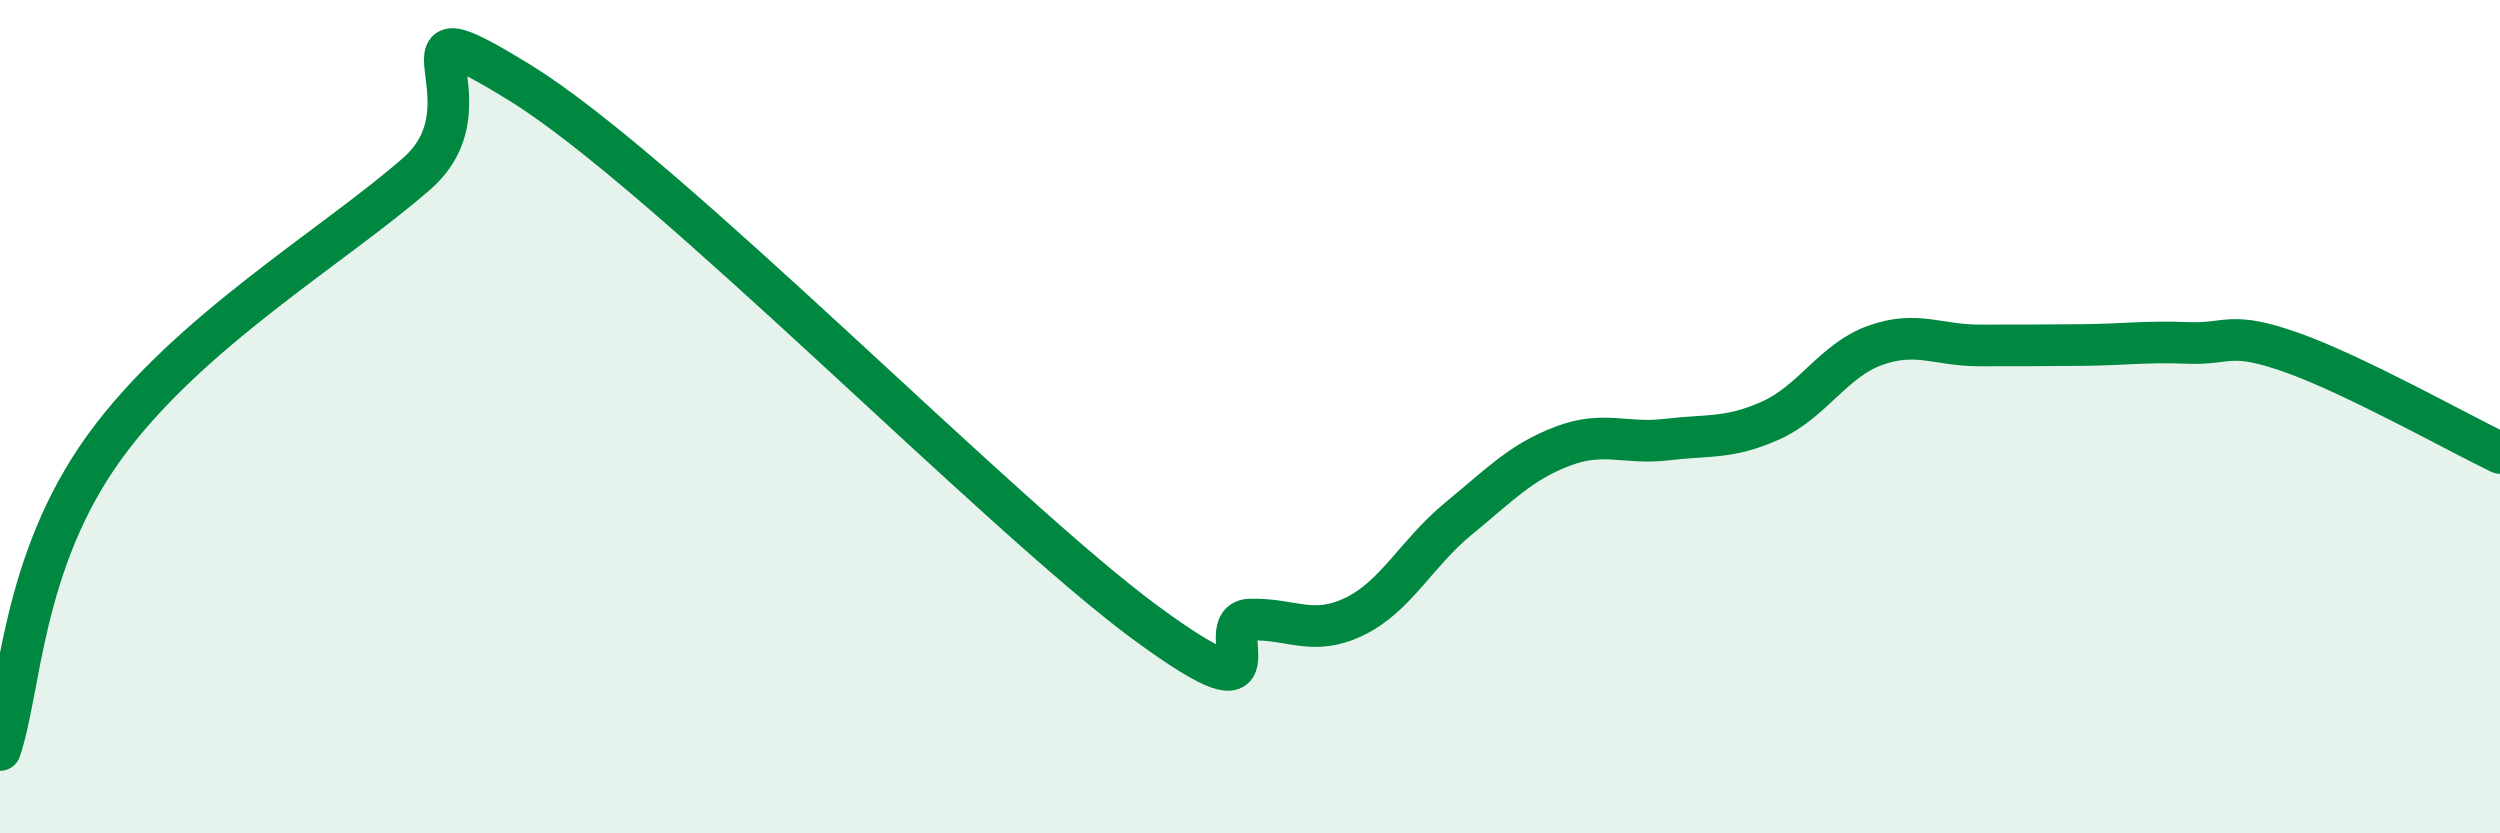
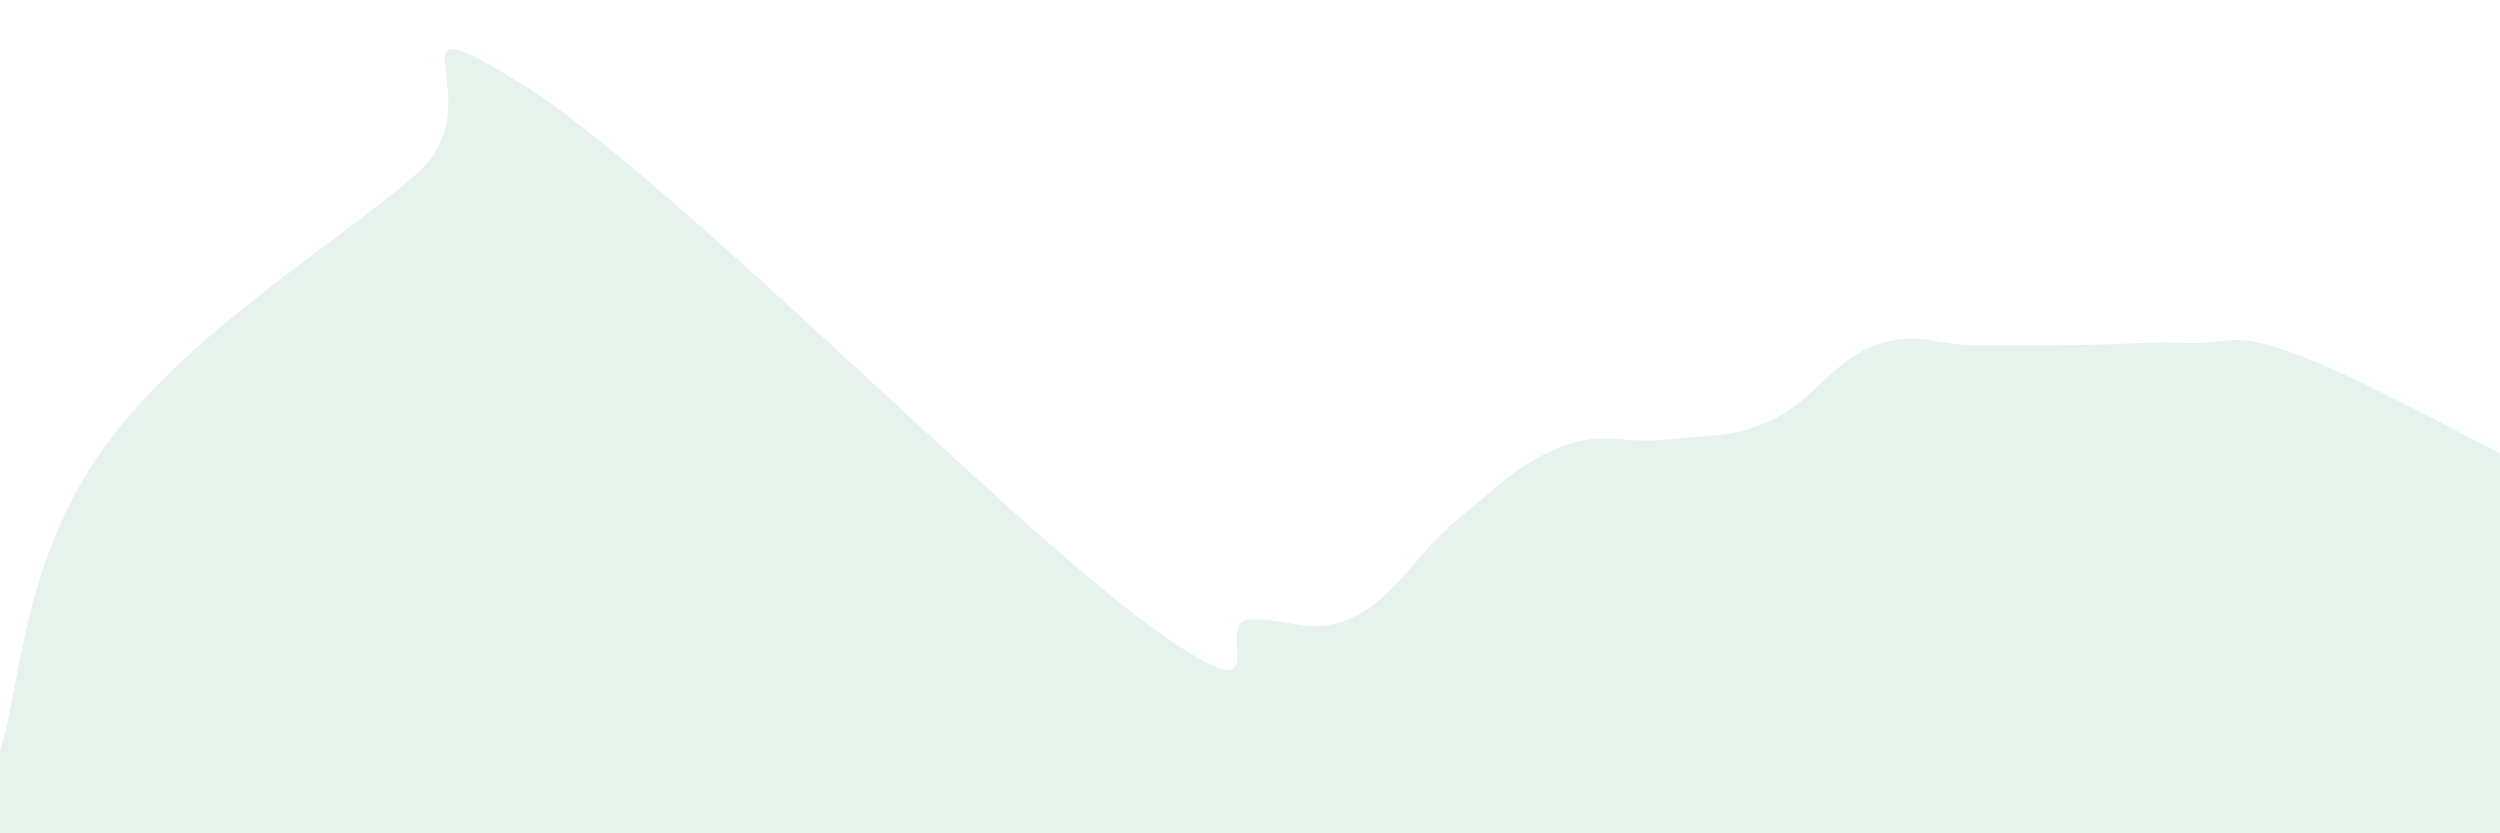
<svg xmlns="http://www.w3.org/2000/svg" width="60" height="20" viewBox="0 0 60 20">
  <path d="M 0,18 C 0.5,16.55 0.5,13.51 2.5,10.74 C 4.5,7.97 8,5.92 10,4.17 C 12,2.42 9,-0.16 12.5,2 C 16,4.16 24,12.38 27.5,14.95 C 31,17.52 29,14.9 30,14.87 C 31,14.84 31.5,15.28 32.5,14.8 C 33.5,14.32 34,13.27 35,12.45 C 36,11.63 36.5,11.09 37.5,10.71 C 38.5,10.33 39,10.67 40,10.55 C 41,10.43 41.5,10.54 42.5,10.09 C 43.5,9.64 44,8.65 45,8.29 C 46,7.93 46.5,8.29 47.5,8.29 C 48.5,8.29 49,8.29 50,8.28 C 51,8.27 51.5,8.19 52.5,8.23 C 53.5,8.27 53.5,7.93 55,8.46 C 56.5,8.99 59,10.39 60,10.87L60 20L0 20Z" fill="#008740" opacity="0.1" stroke-linecap="round" stroke-linejoin="round" />
-   <path d="M 0,18 C 0.5,16.55 0.5,13.51 2.5,10.74 C 4.5,7.97 8,5.92 10,4.17 C 12,2.42 9,-0.16 12.5,2 C 16,4.16 24,12.38 27.5,14.95 C 31,17.52 29,14.9 30,14.87 C 31,14.84 31.5,15.28 32.5,14.8 C 33.5,14.32 34,13.27 35,12.45 C 36,11.63 36.5,11.09 37.5,10.71 C 38.5,10.33 39,10.67 40,10.55 C 41,10.43 41.5,10.54 42.5,10.09 C 43.5,9.64 44,8.65 45,8.29 C 46,7.93 46.5,8.29 47.5,8.29 C 48.5,8.29 49,8.29 50,8.28 C 51,8.27 51.5,8.19 52.5,8.23 C 53.5,8.27 53.5,7.93 55,8.46 C 56.5,8.99 59,10.39 60,10.87" stroke="#008740" stroke-width="1" fill="none" stroke-linecap="round" stroke-linejoin="round" />
</svg>